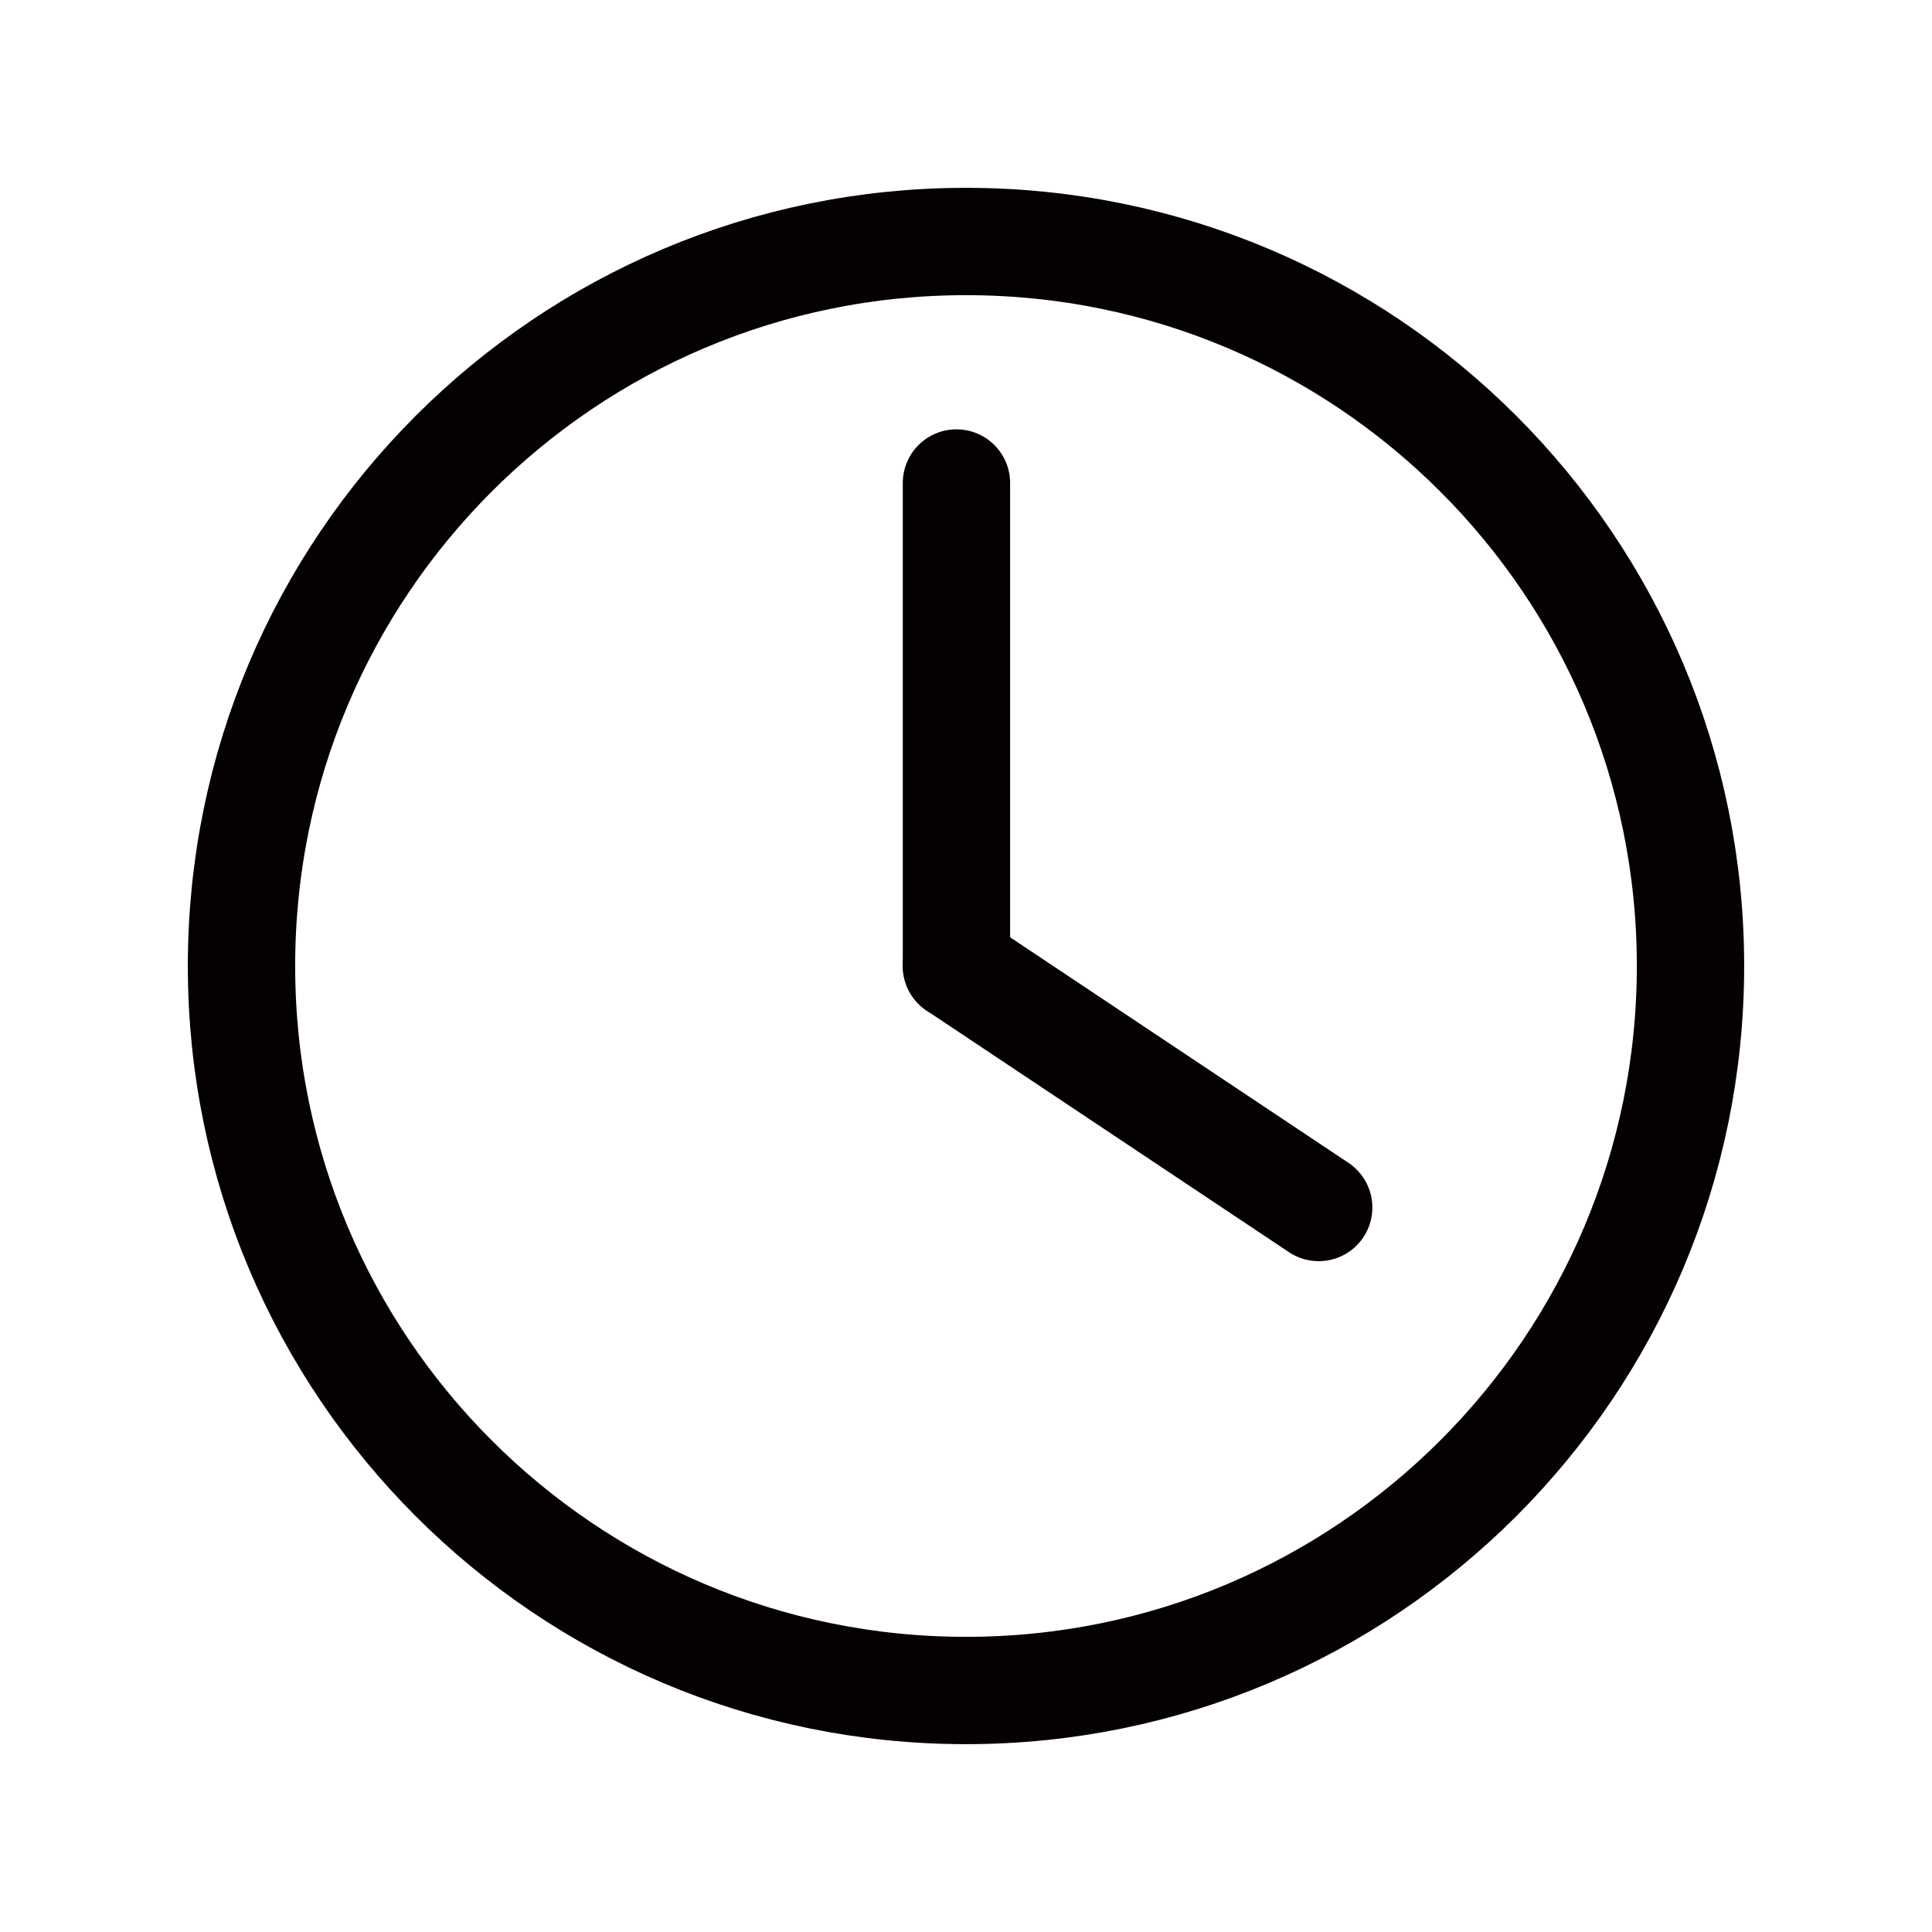
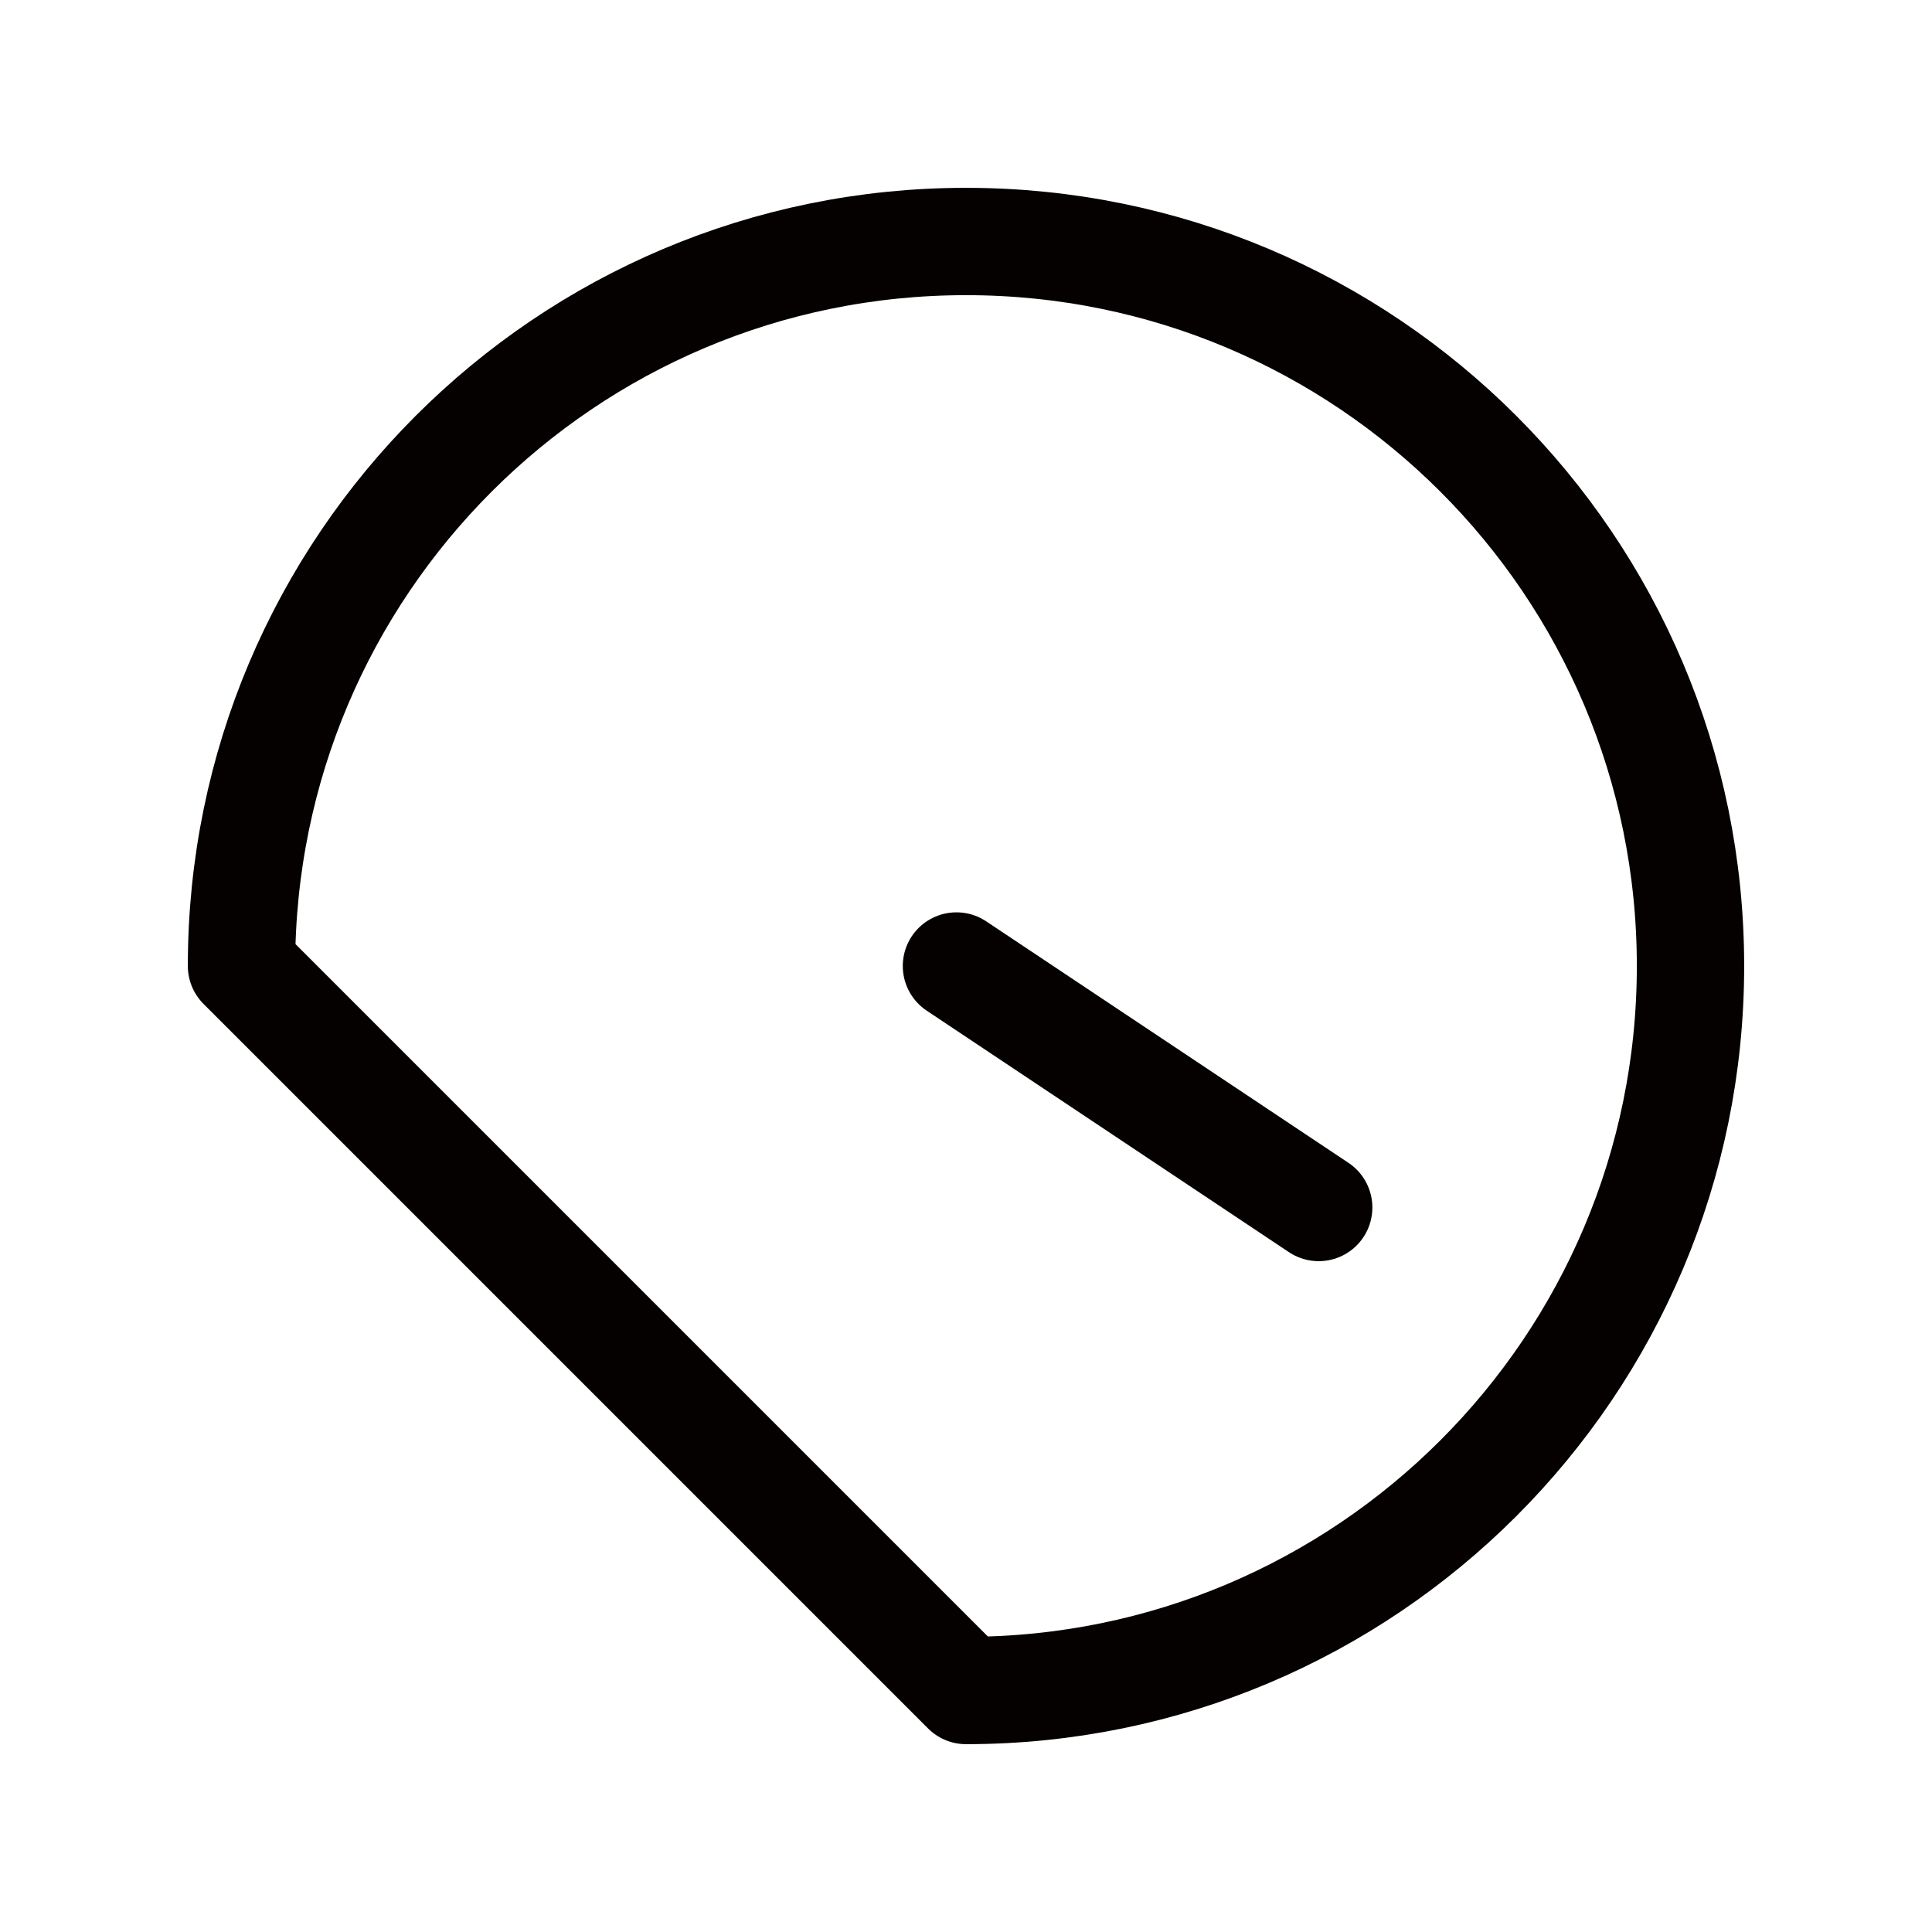
<svg xmlns="http://www.w3.org/2000/svg" width="18" height="18" viewBox="0 0 18 18" fill="none">
-   <path d="M9 15.75C12.728 15.75 15.75 12.728 15.75 9C15.75 5.272 12.728 2.25 9 2.25C5.272 2.25 2.25 5.272 2.25 9C2.25 12.728 5.272 15.75 9 15.75Z" stroke="#040100" stroke-linecap="round" stroke-linejoin="round" />
-   <path d="M8.911 9L8.911 4.5" stroke="#040100" stroke-linecap="round" stroke-linejoin="round" />
+   <path d="M9 15.75C12.728 15.75 15.75 12.728 15.75 9C15.75 5.272 12.728 2.25 9 2.25C5.272 2.25 2.25 5.272 2.25 9Z" stroke="#040100" stroke-linecap="round" stroke-linejoin="round" />
  <path d="M8.911 9L12.286 11.25" stroke="#040100" stroke-linecap="round" stroke-linejoin="round" />
</svg>